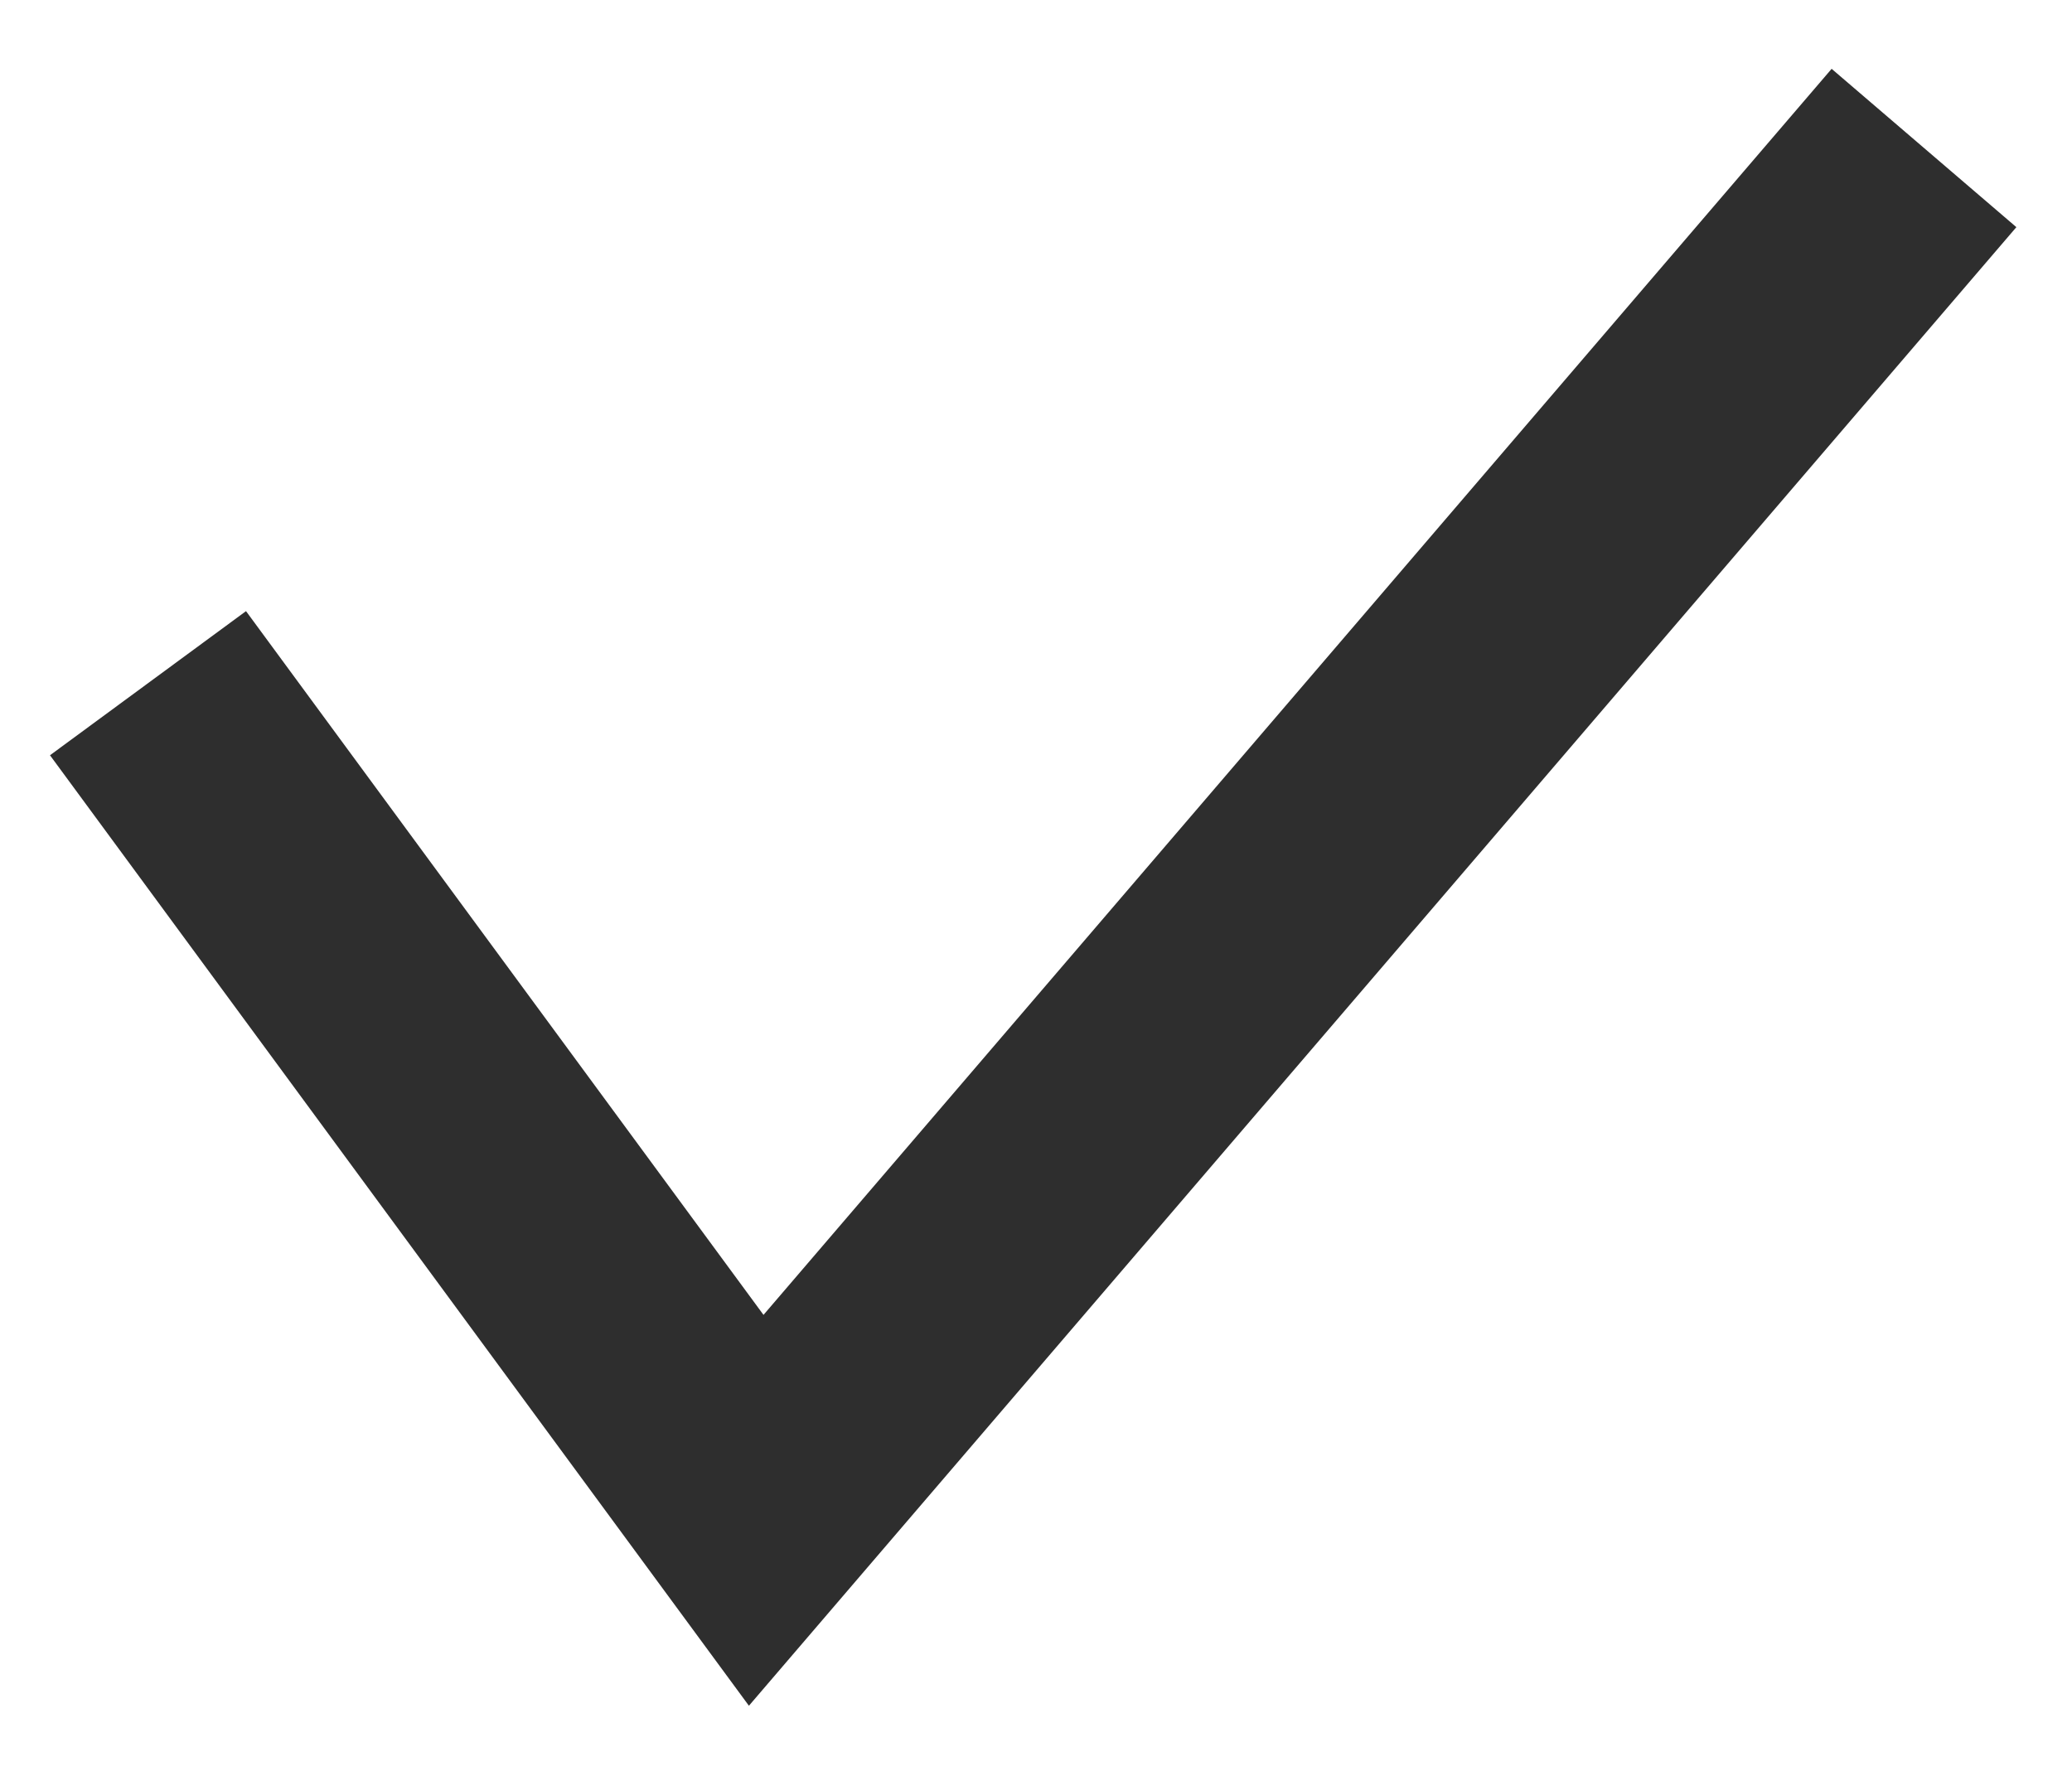
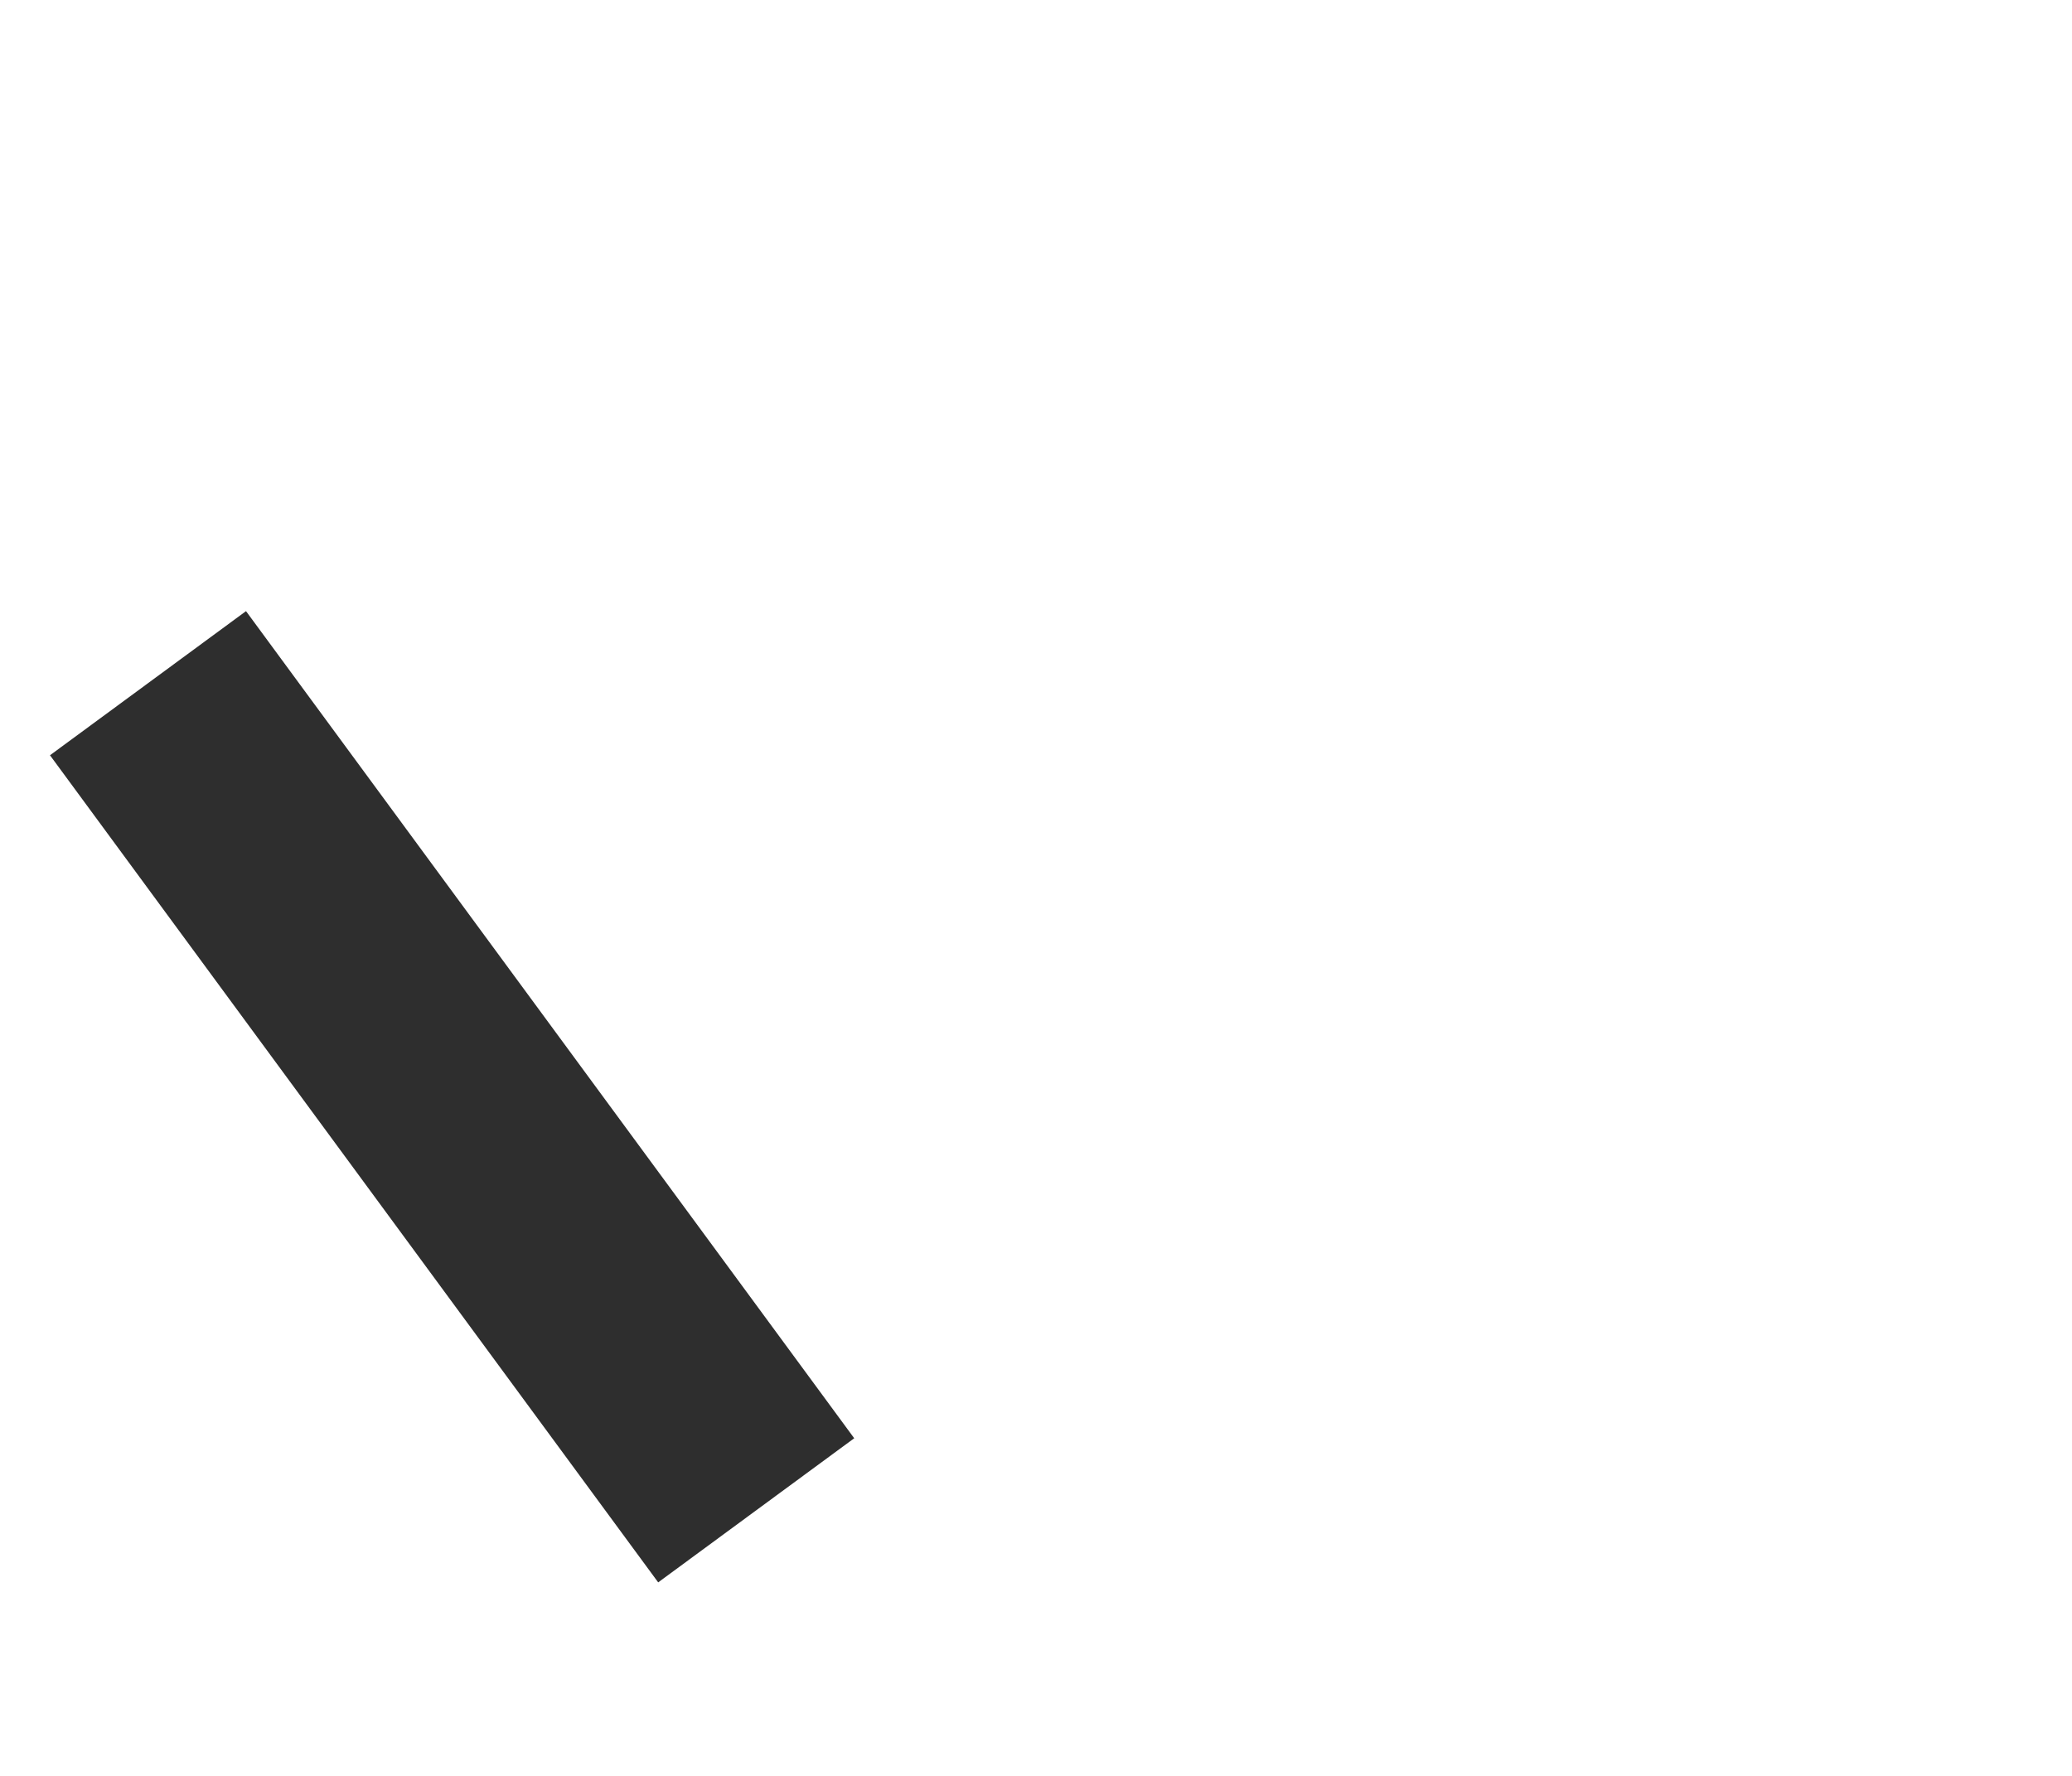
<svg xmlns="http://www.w3.org/2000/svg" width="28" height="24" viewBox="0 0 28 24" fill="none">
-   <path d="M2 9.233L10.219 20.411L26 2" stroke="#2E2E2E" stroke-width="3.288" />
+   <path d="M2 9.233L10.219 20.411" stroke="#2E2E2E" stroke-width="3.288" />
</svg>